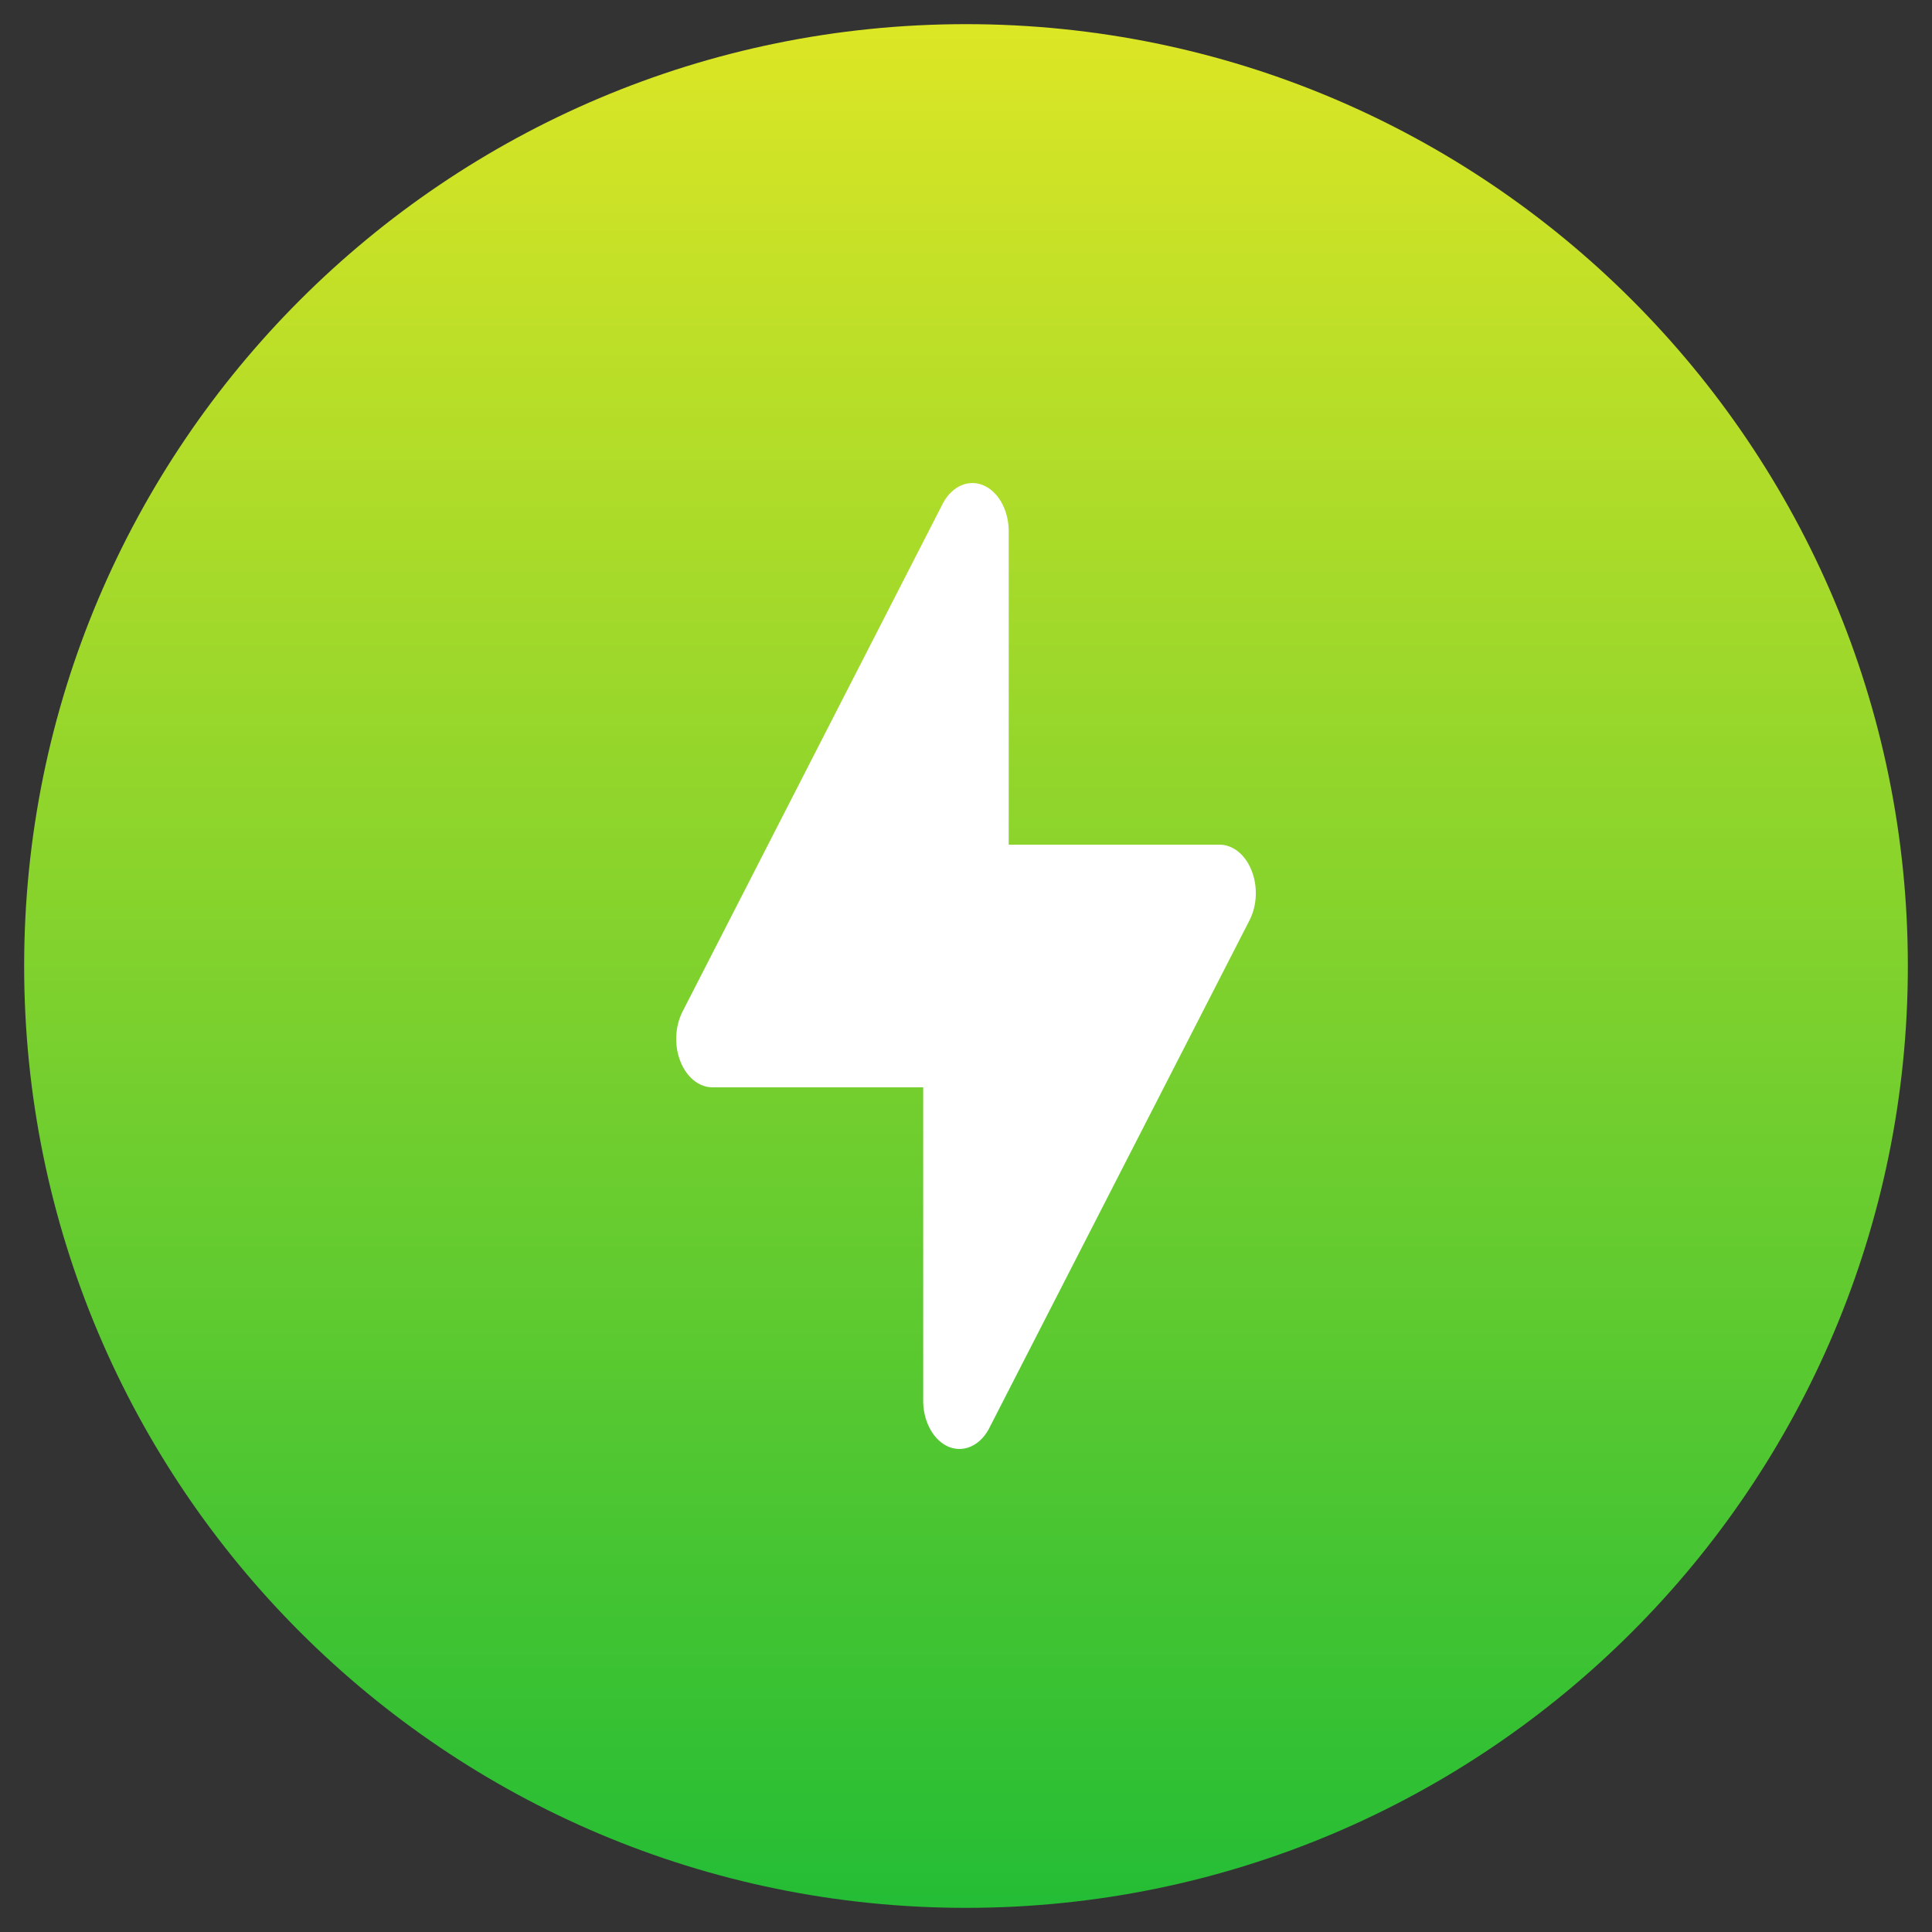
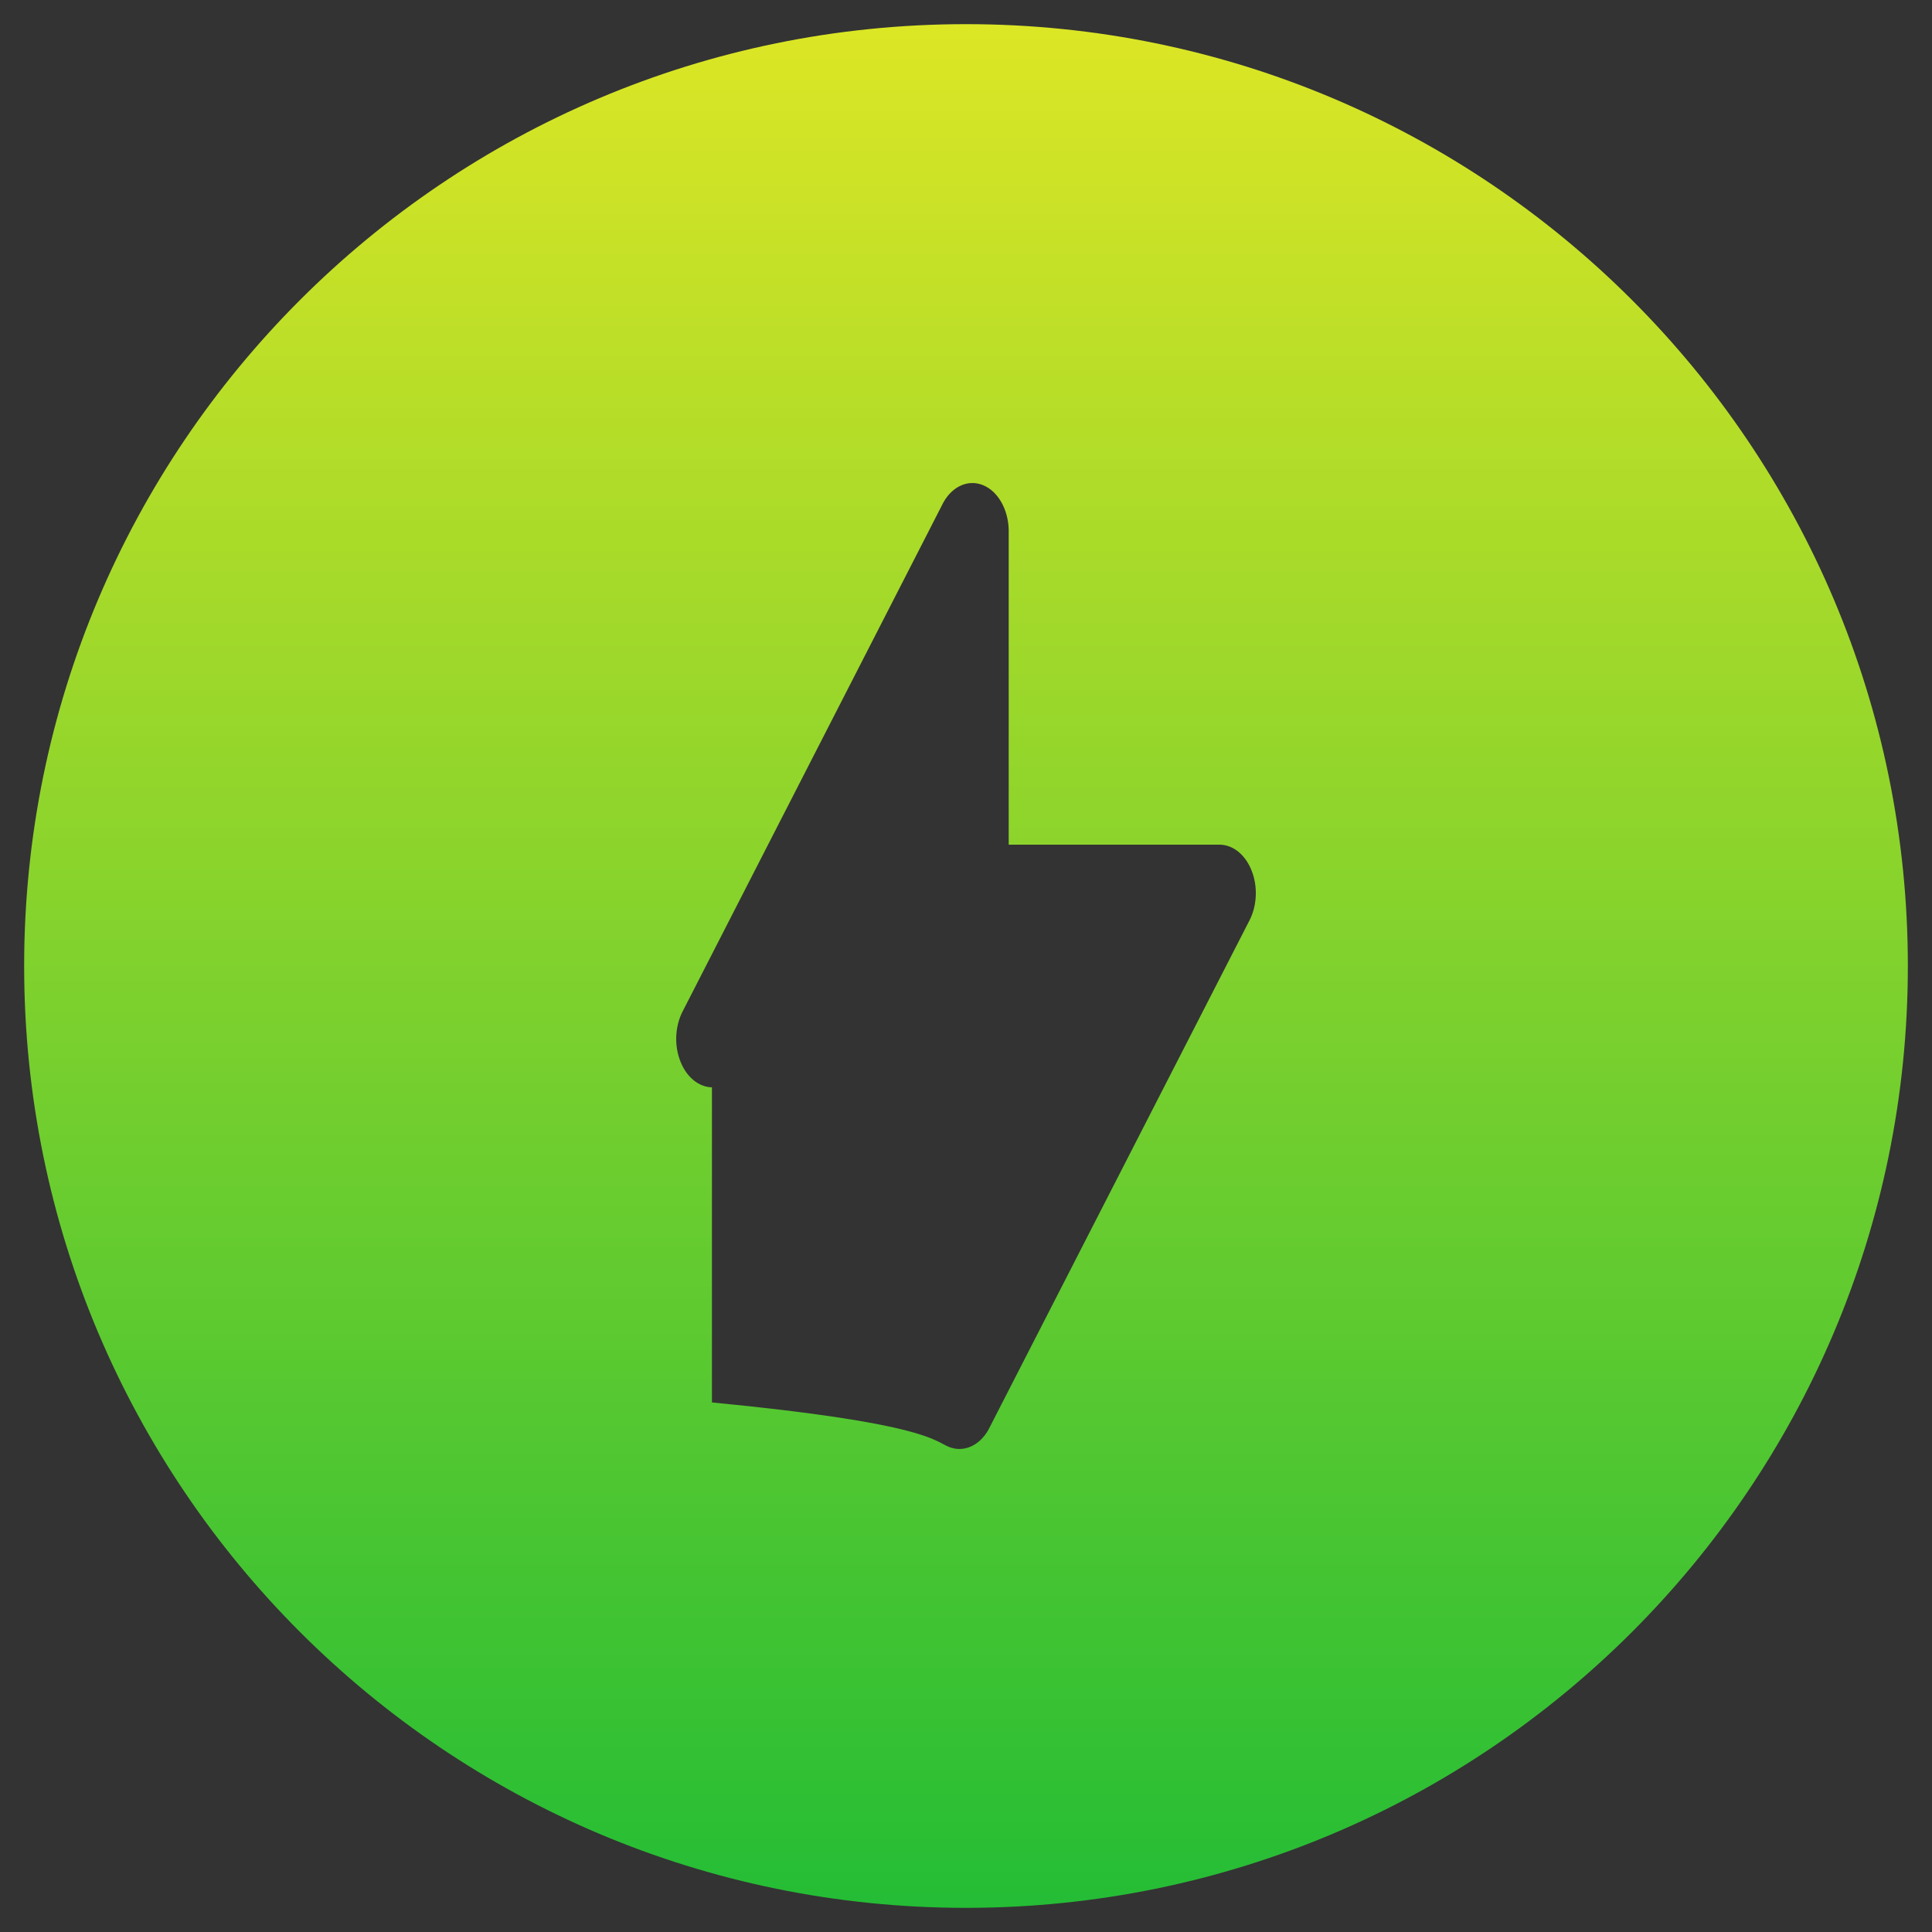
<svg xmlns="http://www.w3.org/2000/svg" width="20" height="20" viewBox="0 0 20 20" fill="none">
  <rect x="0" y="0" width="20" height="20" fill="#333333" stroke="none" />
-   <rect x="5" y="3" width="10" height="14" fill="white" />
-   <path fill-rule="evenodd" clip-rule="evenodd" d="M0.25 10C0.25 4.615 4.615 0.25 10 0.25C15.385 0.25 19.75 4.615 19.75 10C19.75 15.385 15.385 19.75 10 19.75C4.615 19.75 0.25 15.385 0.25 10ZM10.178 5.023C10.026 4.96 9.861 5.031 9.766 5.201L7.062 10.479C6.987 10.632 6.979 10.827 7.044 10.989C7.108 11.151 7.233 11.253 7.37 11.256H9.557V14.518C9.563 14.73 9.669 14.914 9.82 14.977C9.972 15.04 10.138 14.969 10.233 14.799L12.938 9.521C13.014 9.368 13.021 9.173 12.956 9.011C12.892 8.849 12.767 8.747 12.63 8.744H10.442V5.482C10.436 5.27 10.33 5.086 10.178 5.023Z" fill="url(#paint0_linear_5_9920)" />
+   <path fill-rule="evenodd" clip-rule="evenodd" d="M0.25 10C0.25 4.615 4.615 0.25 10 0.25C15.385 0.25 19.75 4.615 19.75 10C19.75 15.385 15.385 19.75 10 19.75C4.615 19.75 0.25 15.385 0.25 10ZM10.178 5.023C10.026 4.96 9.861 5.031 9.766 5.201L7.062 10.479C6.987 10.632 6.979 10.827 7.044 10.989C7.108 11.151 7.233 11.253 7.37 11.256V14.518C9.563 14.73 9.669 14.914 9.82 14.977C9.972 15.04 10.138 14.969 10.233 14.799L12.938 9.521C13.014 9.368 13.021 9.173 12.956 9.011C12.892 8.849 12.767 8.747 12.63 8.744H10.442V5.482C10.436 5.27 10.33 5.086 10.178 5.023Z" fill="url(#paint0_linear_5_9920)" />
  <defs>
    <linearGradient id="paint0_linear_5_9920" x1="10" y1="19.75" x2="10" y2="0.25" gradientUnits="userSpaceOnUse">
      <stop stop-color="#24BD35" />
      <stop offset="1" stop-color="#DCE625" />
    </linearGradient>
  </defs>
</svg>